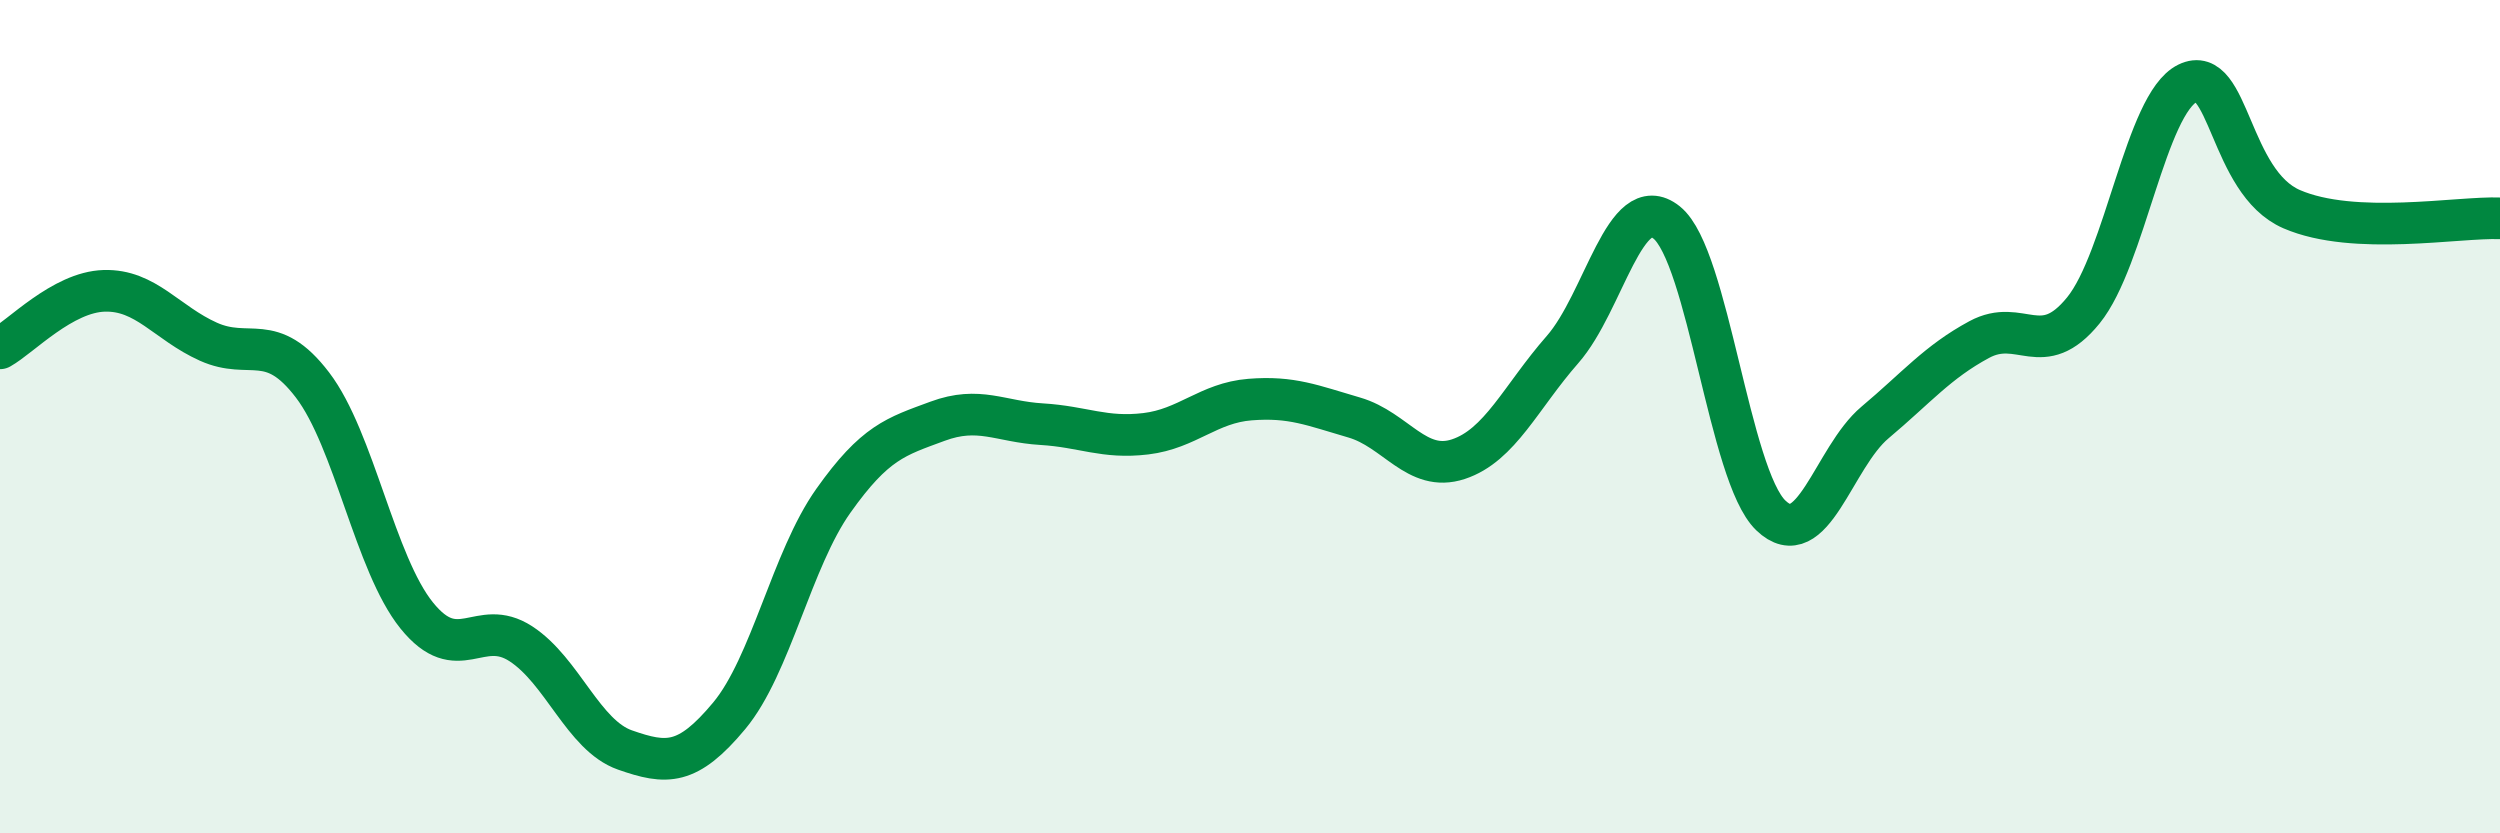
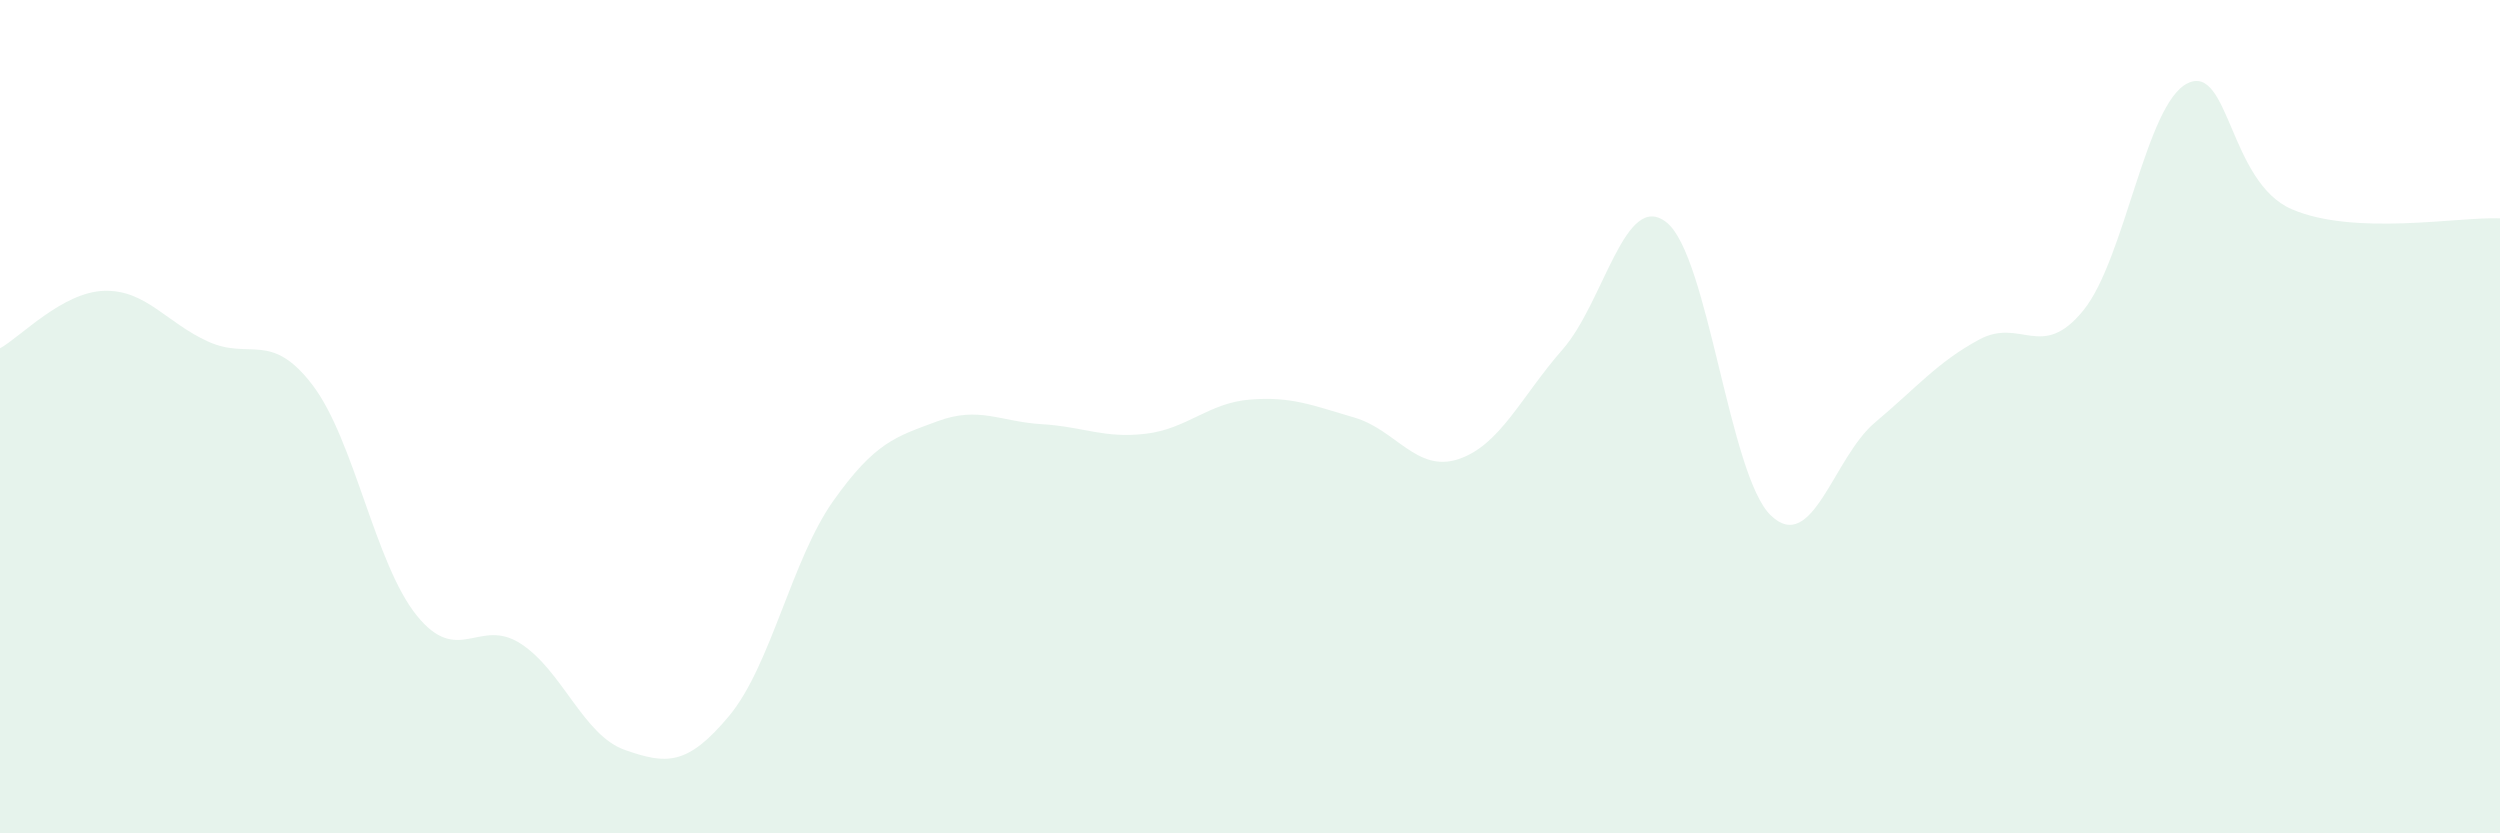
<svg xmlns="http://www.w3.org/2000/svg" width="60" height="20" viewBox="0 0 60 20">
  <path d="M 0,8.36 C 0.5,8.08 1.5,7.01 2.5,6.98 C 3.5,6.95 4,7.75 5,8.2 C 6,8.65 6.5,7.93 7.5,9.24 C 8.5,10.55 9,13.53 10,14.77 C 11,16.01 11.5,14.8 12.5,15.45 C 13.5,16.1 14,17.65 15,18 C 16,18.35 16.5,18.38 17.5,17.18 C 18.5,15.98 19,13.43 20,12.02 C 21,10.61 21.5,10.48 22.5,10.11 C 23.5,9.74 24,10.12 25,10.18 C 26,10.24 26.5,10.53 27.5,10.41 C 28.5,10.29 29,9.67 30,9.59 C 31,9.51 31.5,9.73 32.5,10.02 C 33.5,10.31 34,11.35 35,11.02 C 36,10.69 36.5,9.53 37.5,8.39 C 38.5,7.25 39,4.54 40,5.34 C 41,6.14 41.5,11.41 42.5,12.37 C 43.5,13.33 44,10.98 45,10.14 C 46,9.3 46.5,8.69 47.5,8.15 C 48.5,7.61 49,8.68 50,7.45 C 51,6.22 51.5,2.49 52.5,2 C 53.5,1.51 53.5,4.37 55,5.02 C 56.5,5.67 59,5.2 60,5.24L60 20L0 20Z" fill="#008740" opacity="0.1" stroke-linecap="round" stroke-linejoin="round" />
-   <path d="M 0,8.36 C 0.5,8.08 1.5,7.01 2.5,6.98 C 3.5,6.95 4,7.75 5,8.2 C 6,8.65 6.5,7.93 7.5,9.24 C 8.5,10.55 9,13.53 10,14.77 C 11,16.01 11.5,14.8 12.5,15.45 C 13.5,16.1 14,17.65 15,18 C 16,18.35 16.5,18.38 17.5,17.18 C 18.5,15.98 19,13.43 20,12.02 C 21,10.61 21.5,10.48 22.5,10.11 C 23.5,9.74 24,10.12 25,10.18 C 26,10.24 26.5,10.53 27.5,10.41 C 28.5,10.29 29,9.67 30,9.59 C 31,9.51 31.5,9.73 32.5,10.02 C 33.5,10.31 34,11.35 35,11.02 C 36,10.69 36.5,9.53 37.5,8.39 C 38.5,7.25 39,4.54 40,5.34 C 41,6.14 41.5,11.41 42.5,12.37 C 43.5,13.33 44,10.98 45,10.14 C 46,9.3 46.5,8.69 47.5,8.15 C 48.5,7.61 49,8.68 50,7.45 C 51,6.22 51.5,2.49 52.5,2 C 53.5,1.51 53.5,4.37 55,5.02 C 56.5,5.67 59,5.2 60,5.24" stroke="#008740" stroke-width="1" fill="none" stroke-linecap="round" stroke-linejoin="round" />
</svg>